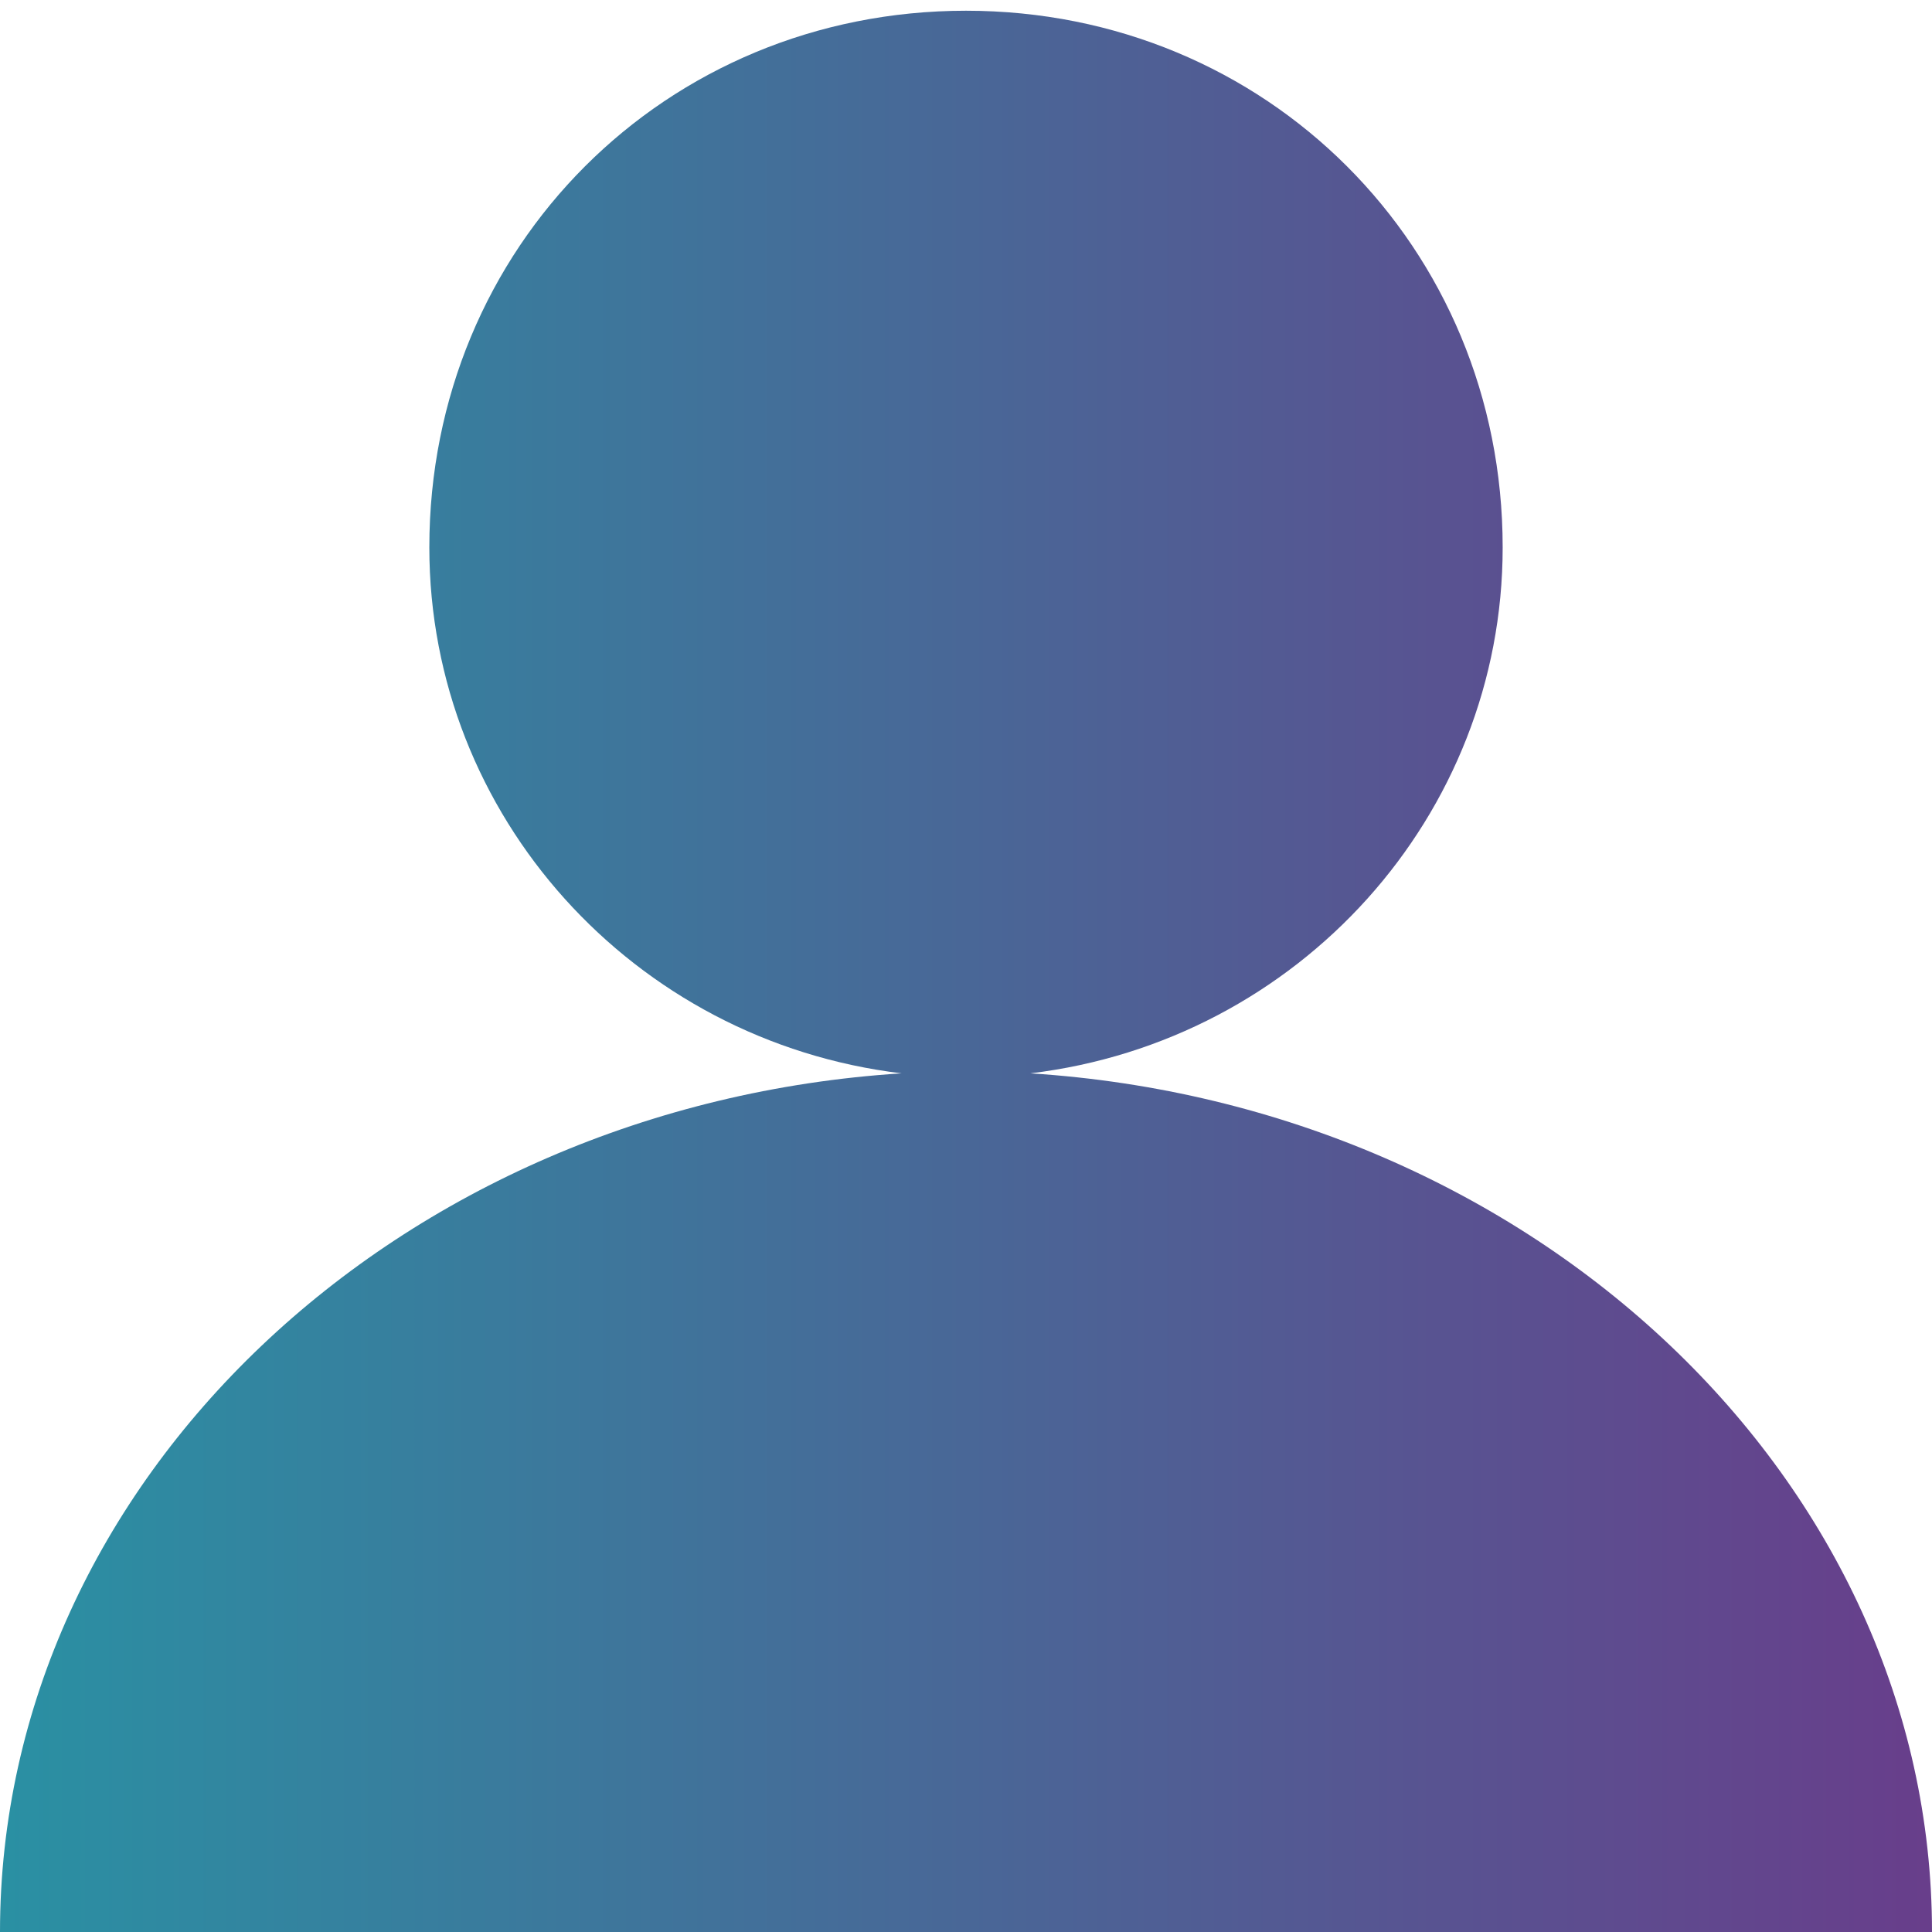
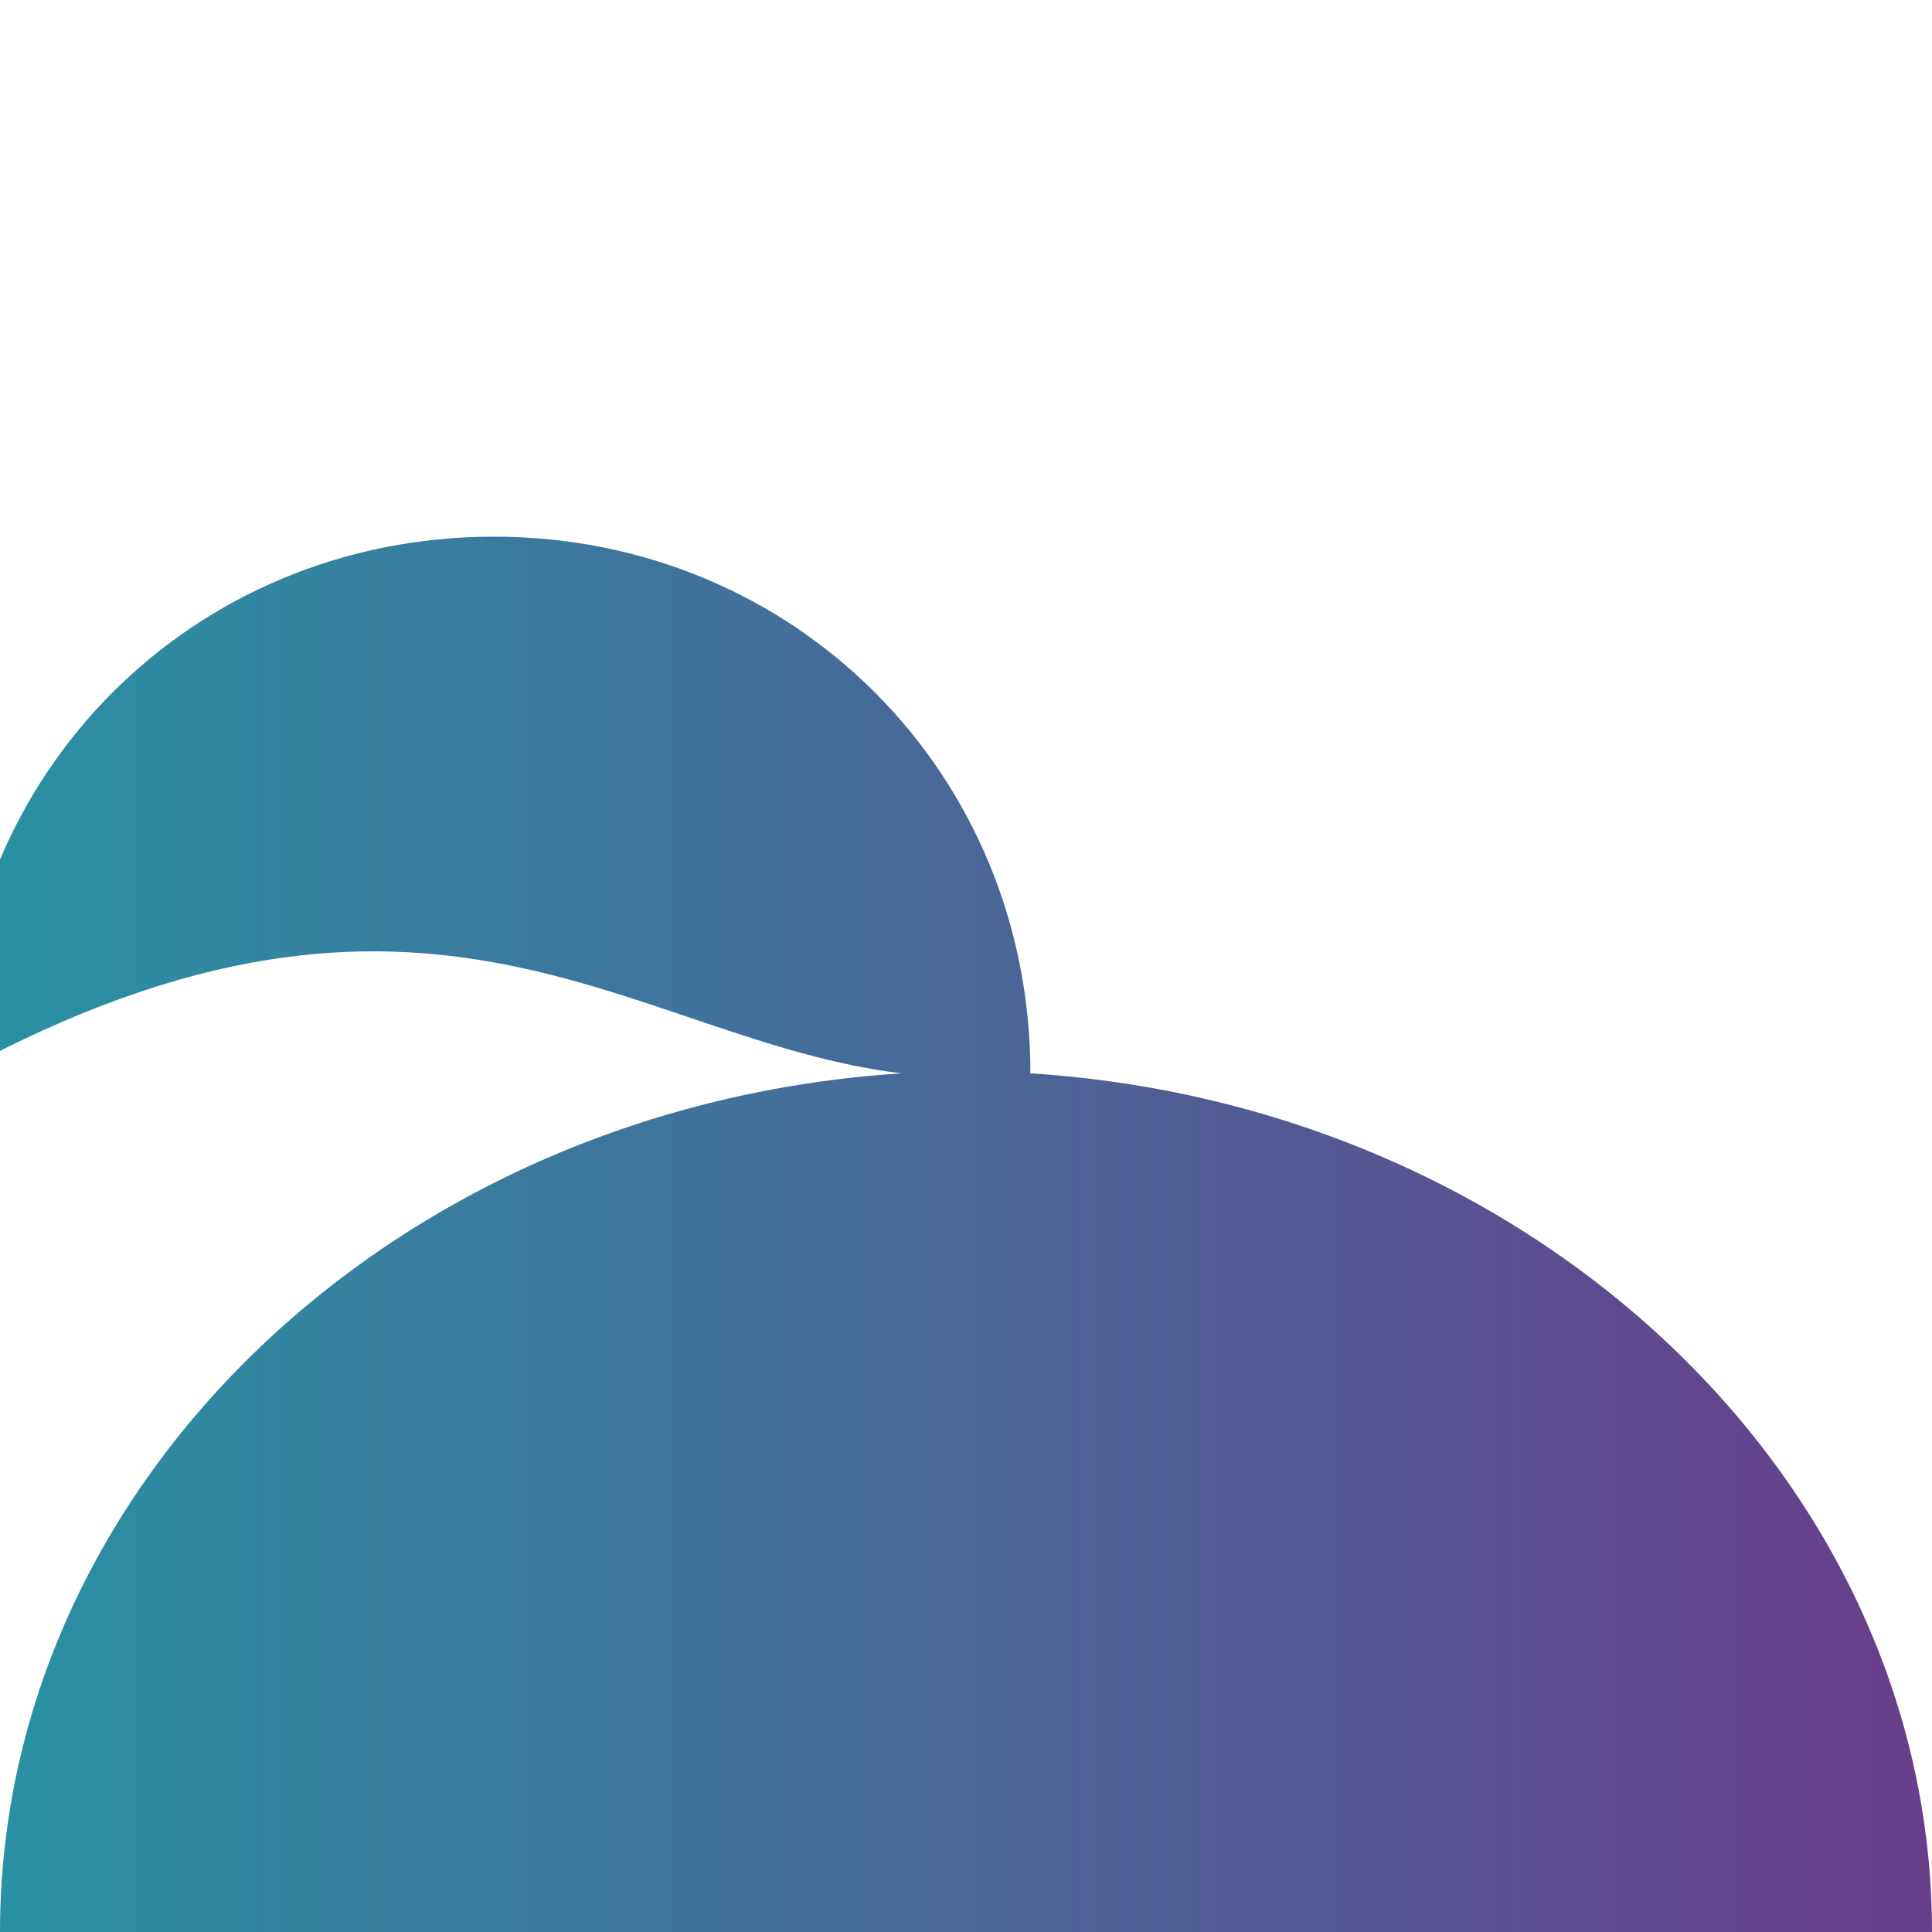
<svg xmlns="http://www.w3.org/2000/svg" version="1.1" id="レイヤー_1" x="0px" y="0px" width="18px" height="18px" viewBox="0 0 18 18" style="enable-background:new 0 0 18 18;" xml:space="preserve">
  <linearGradient id="SVGID_1_" gradientUnits="userSpaceOnUse" x1="0" y1="9.047" x2="18" y2="9.047">
    <stop offset="1.384755e-03" style="stop-color:#2A90A3" />
    <stop offset="1" style="stop-color:#683E8B" />
  </linearGradient>
-   <path style="fill:url(#SVGID_1_);" d="M9.6,10C12.1,9.7,14,7.6,14,5.1c0-2.8-2.2-5-5-5c-2.8,0-5,2.2-5,5C4,7.6,5.9,9.7,8.4,10  C3.7,10.3,0,13.8,0,18h18C18,13.8,14.3,10.3,9.6,10z" />
+   <path style="fill:url(#SVGID_1_);" d="M9.6,10c0-2.8-2.2-5-5-5c-2.8,0-5,2.2-5,5C4,7.6,5.9,9.7,8.4,10  C3.7,10.3,0,13.8,0,18h18C18,13.8,14.3,10.3,9.6,10z" />
</svg>